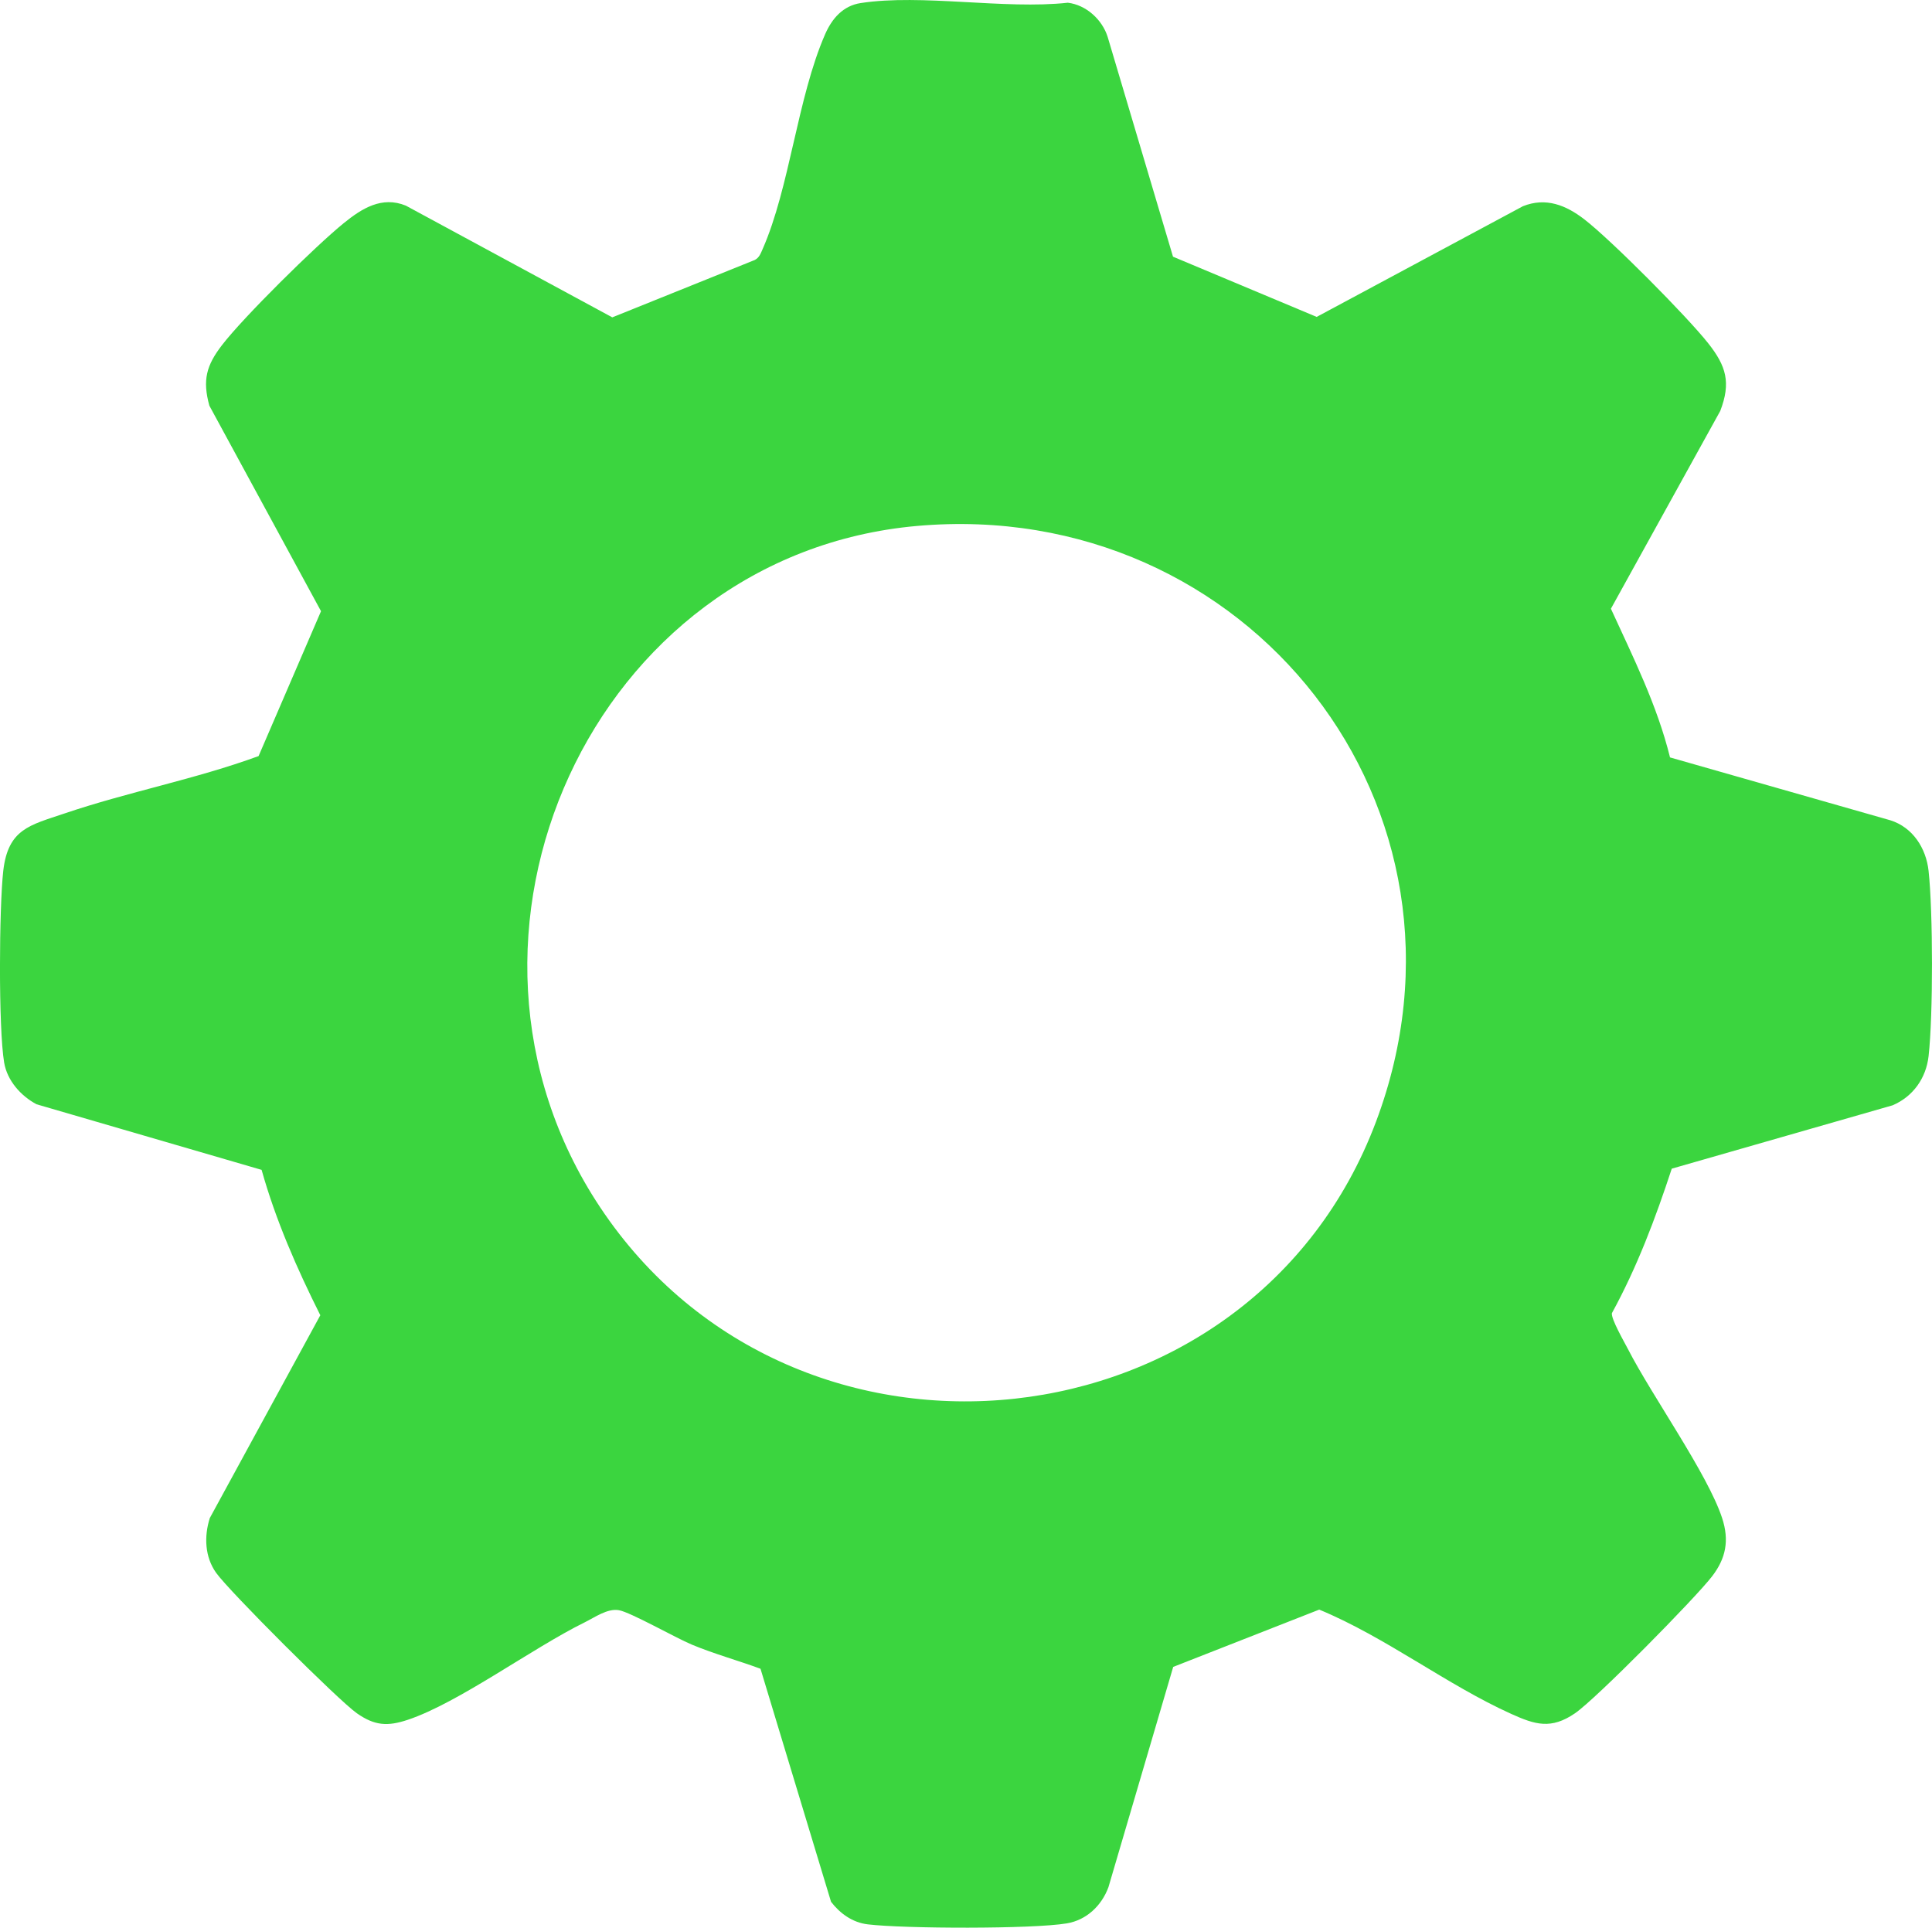
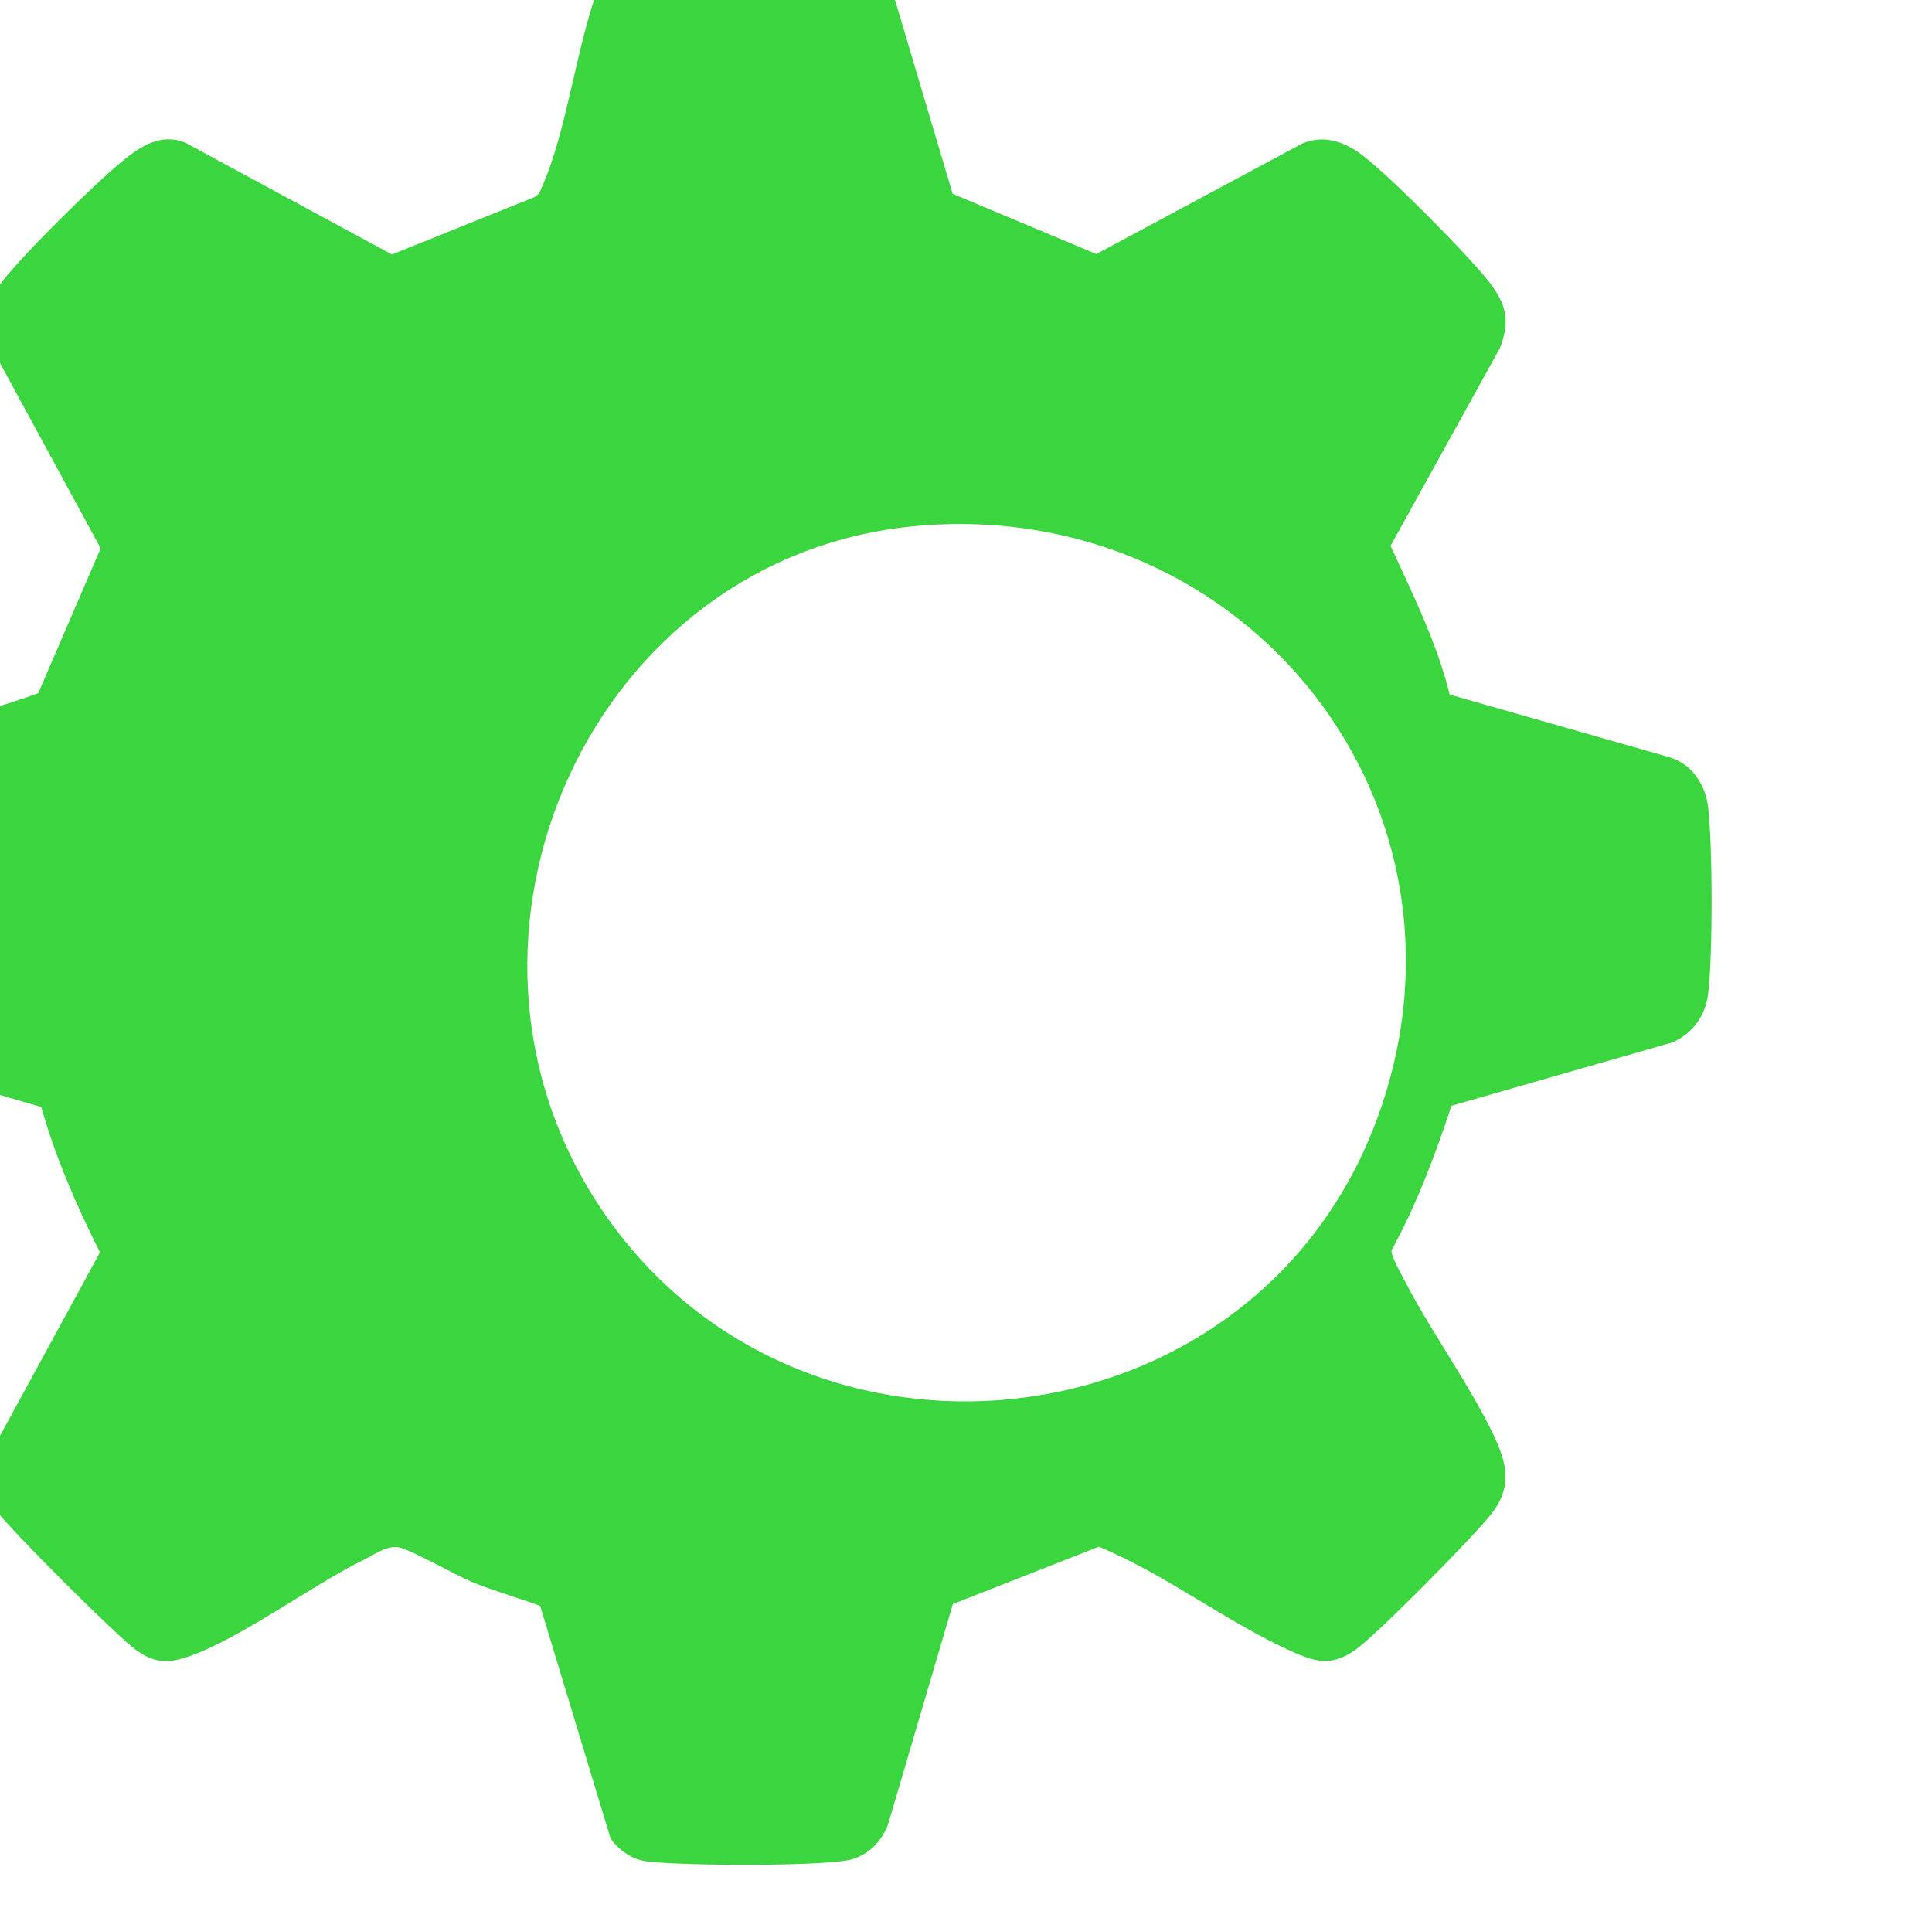
<svg xmlns="http://www.w3.org/2000/svg" id="Layer_5" data-name="Layer 5" viewBox="0 0 1023.75 1021.54">
  <defs>
    <style>
      .cls-1 {
        fill: #3bd53f;
      }
    </style>
  </defs>
-   <path class="cls-1" d="M884.95,401.38l116.76,33.32c11.89,3.76,18.93,14.79,20.23,26.85,2.37,21.87,2.44,76.32,0,98.11-1.3,11.63-8.17,21.41-19.05,26.07l-117.04,33.58c-8.62,26.26-18.39,52.25-31.71,76.55-.56,2.99,6.6,15.35,8.54,19.13,12.68,24.7,42.14,66,49.85,89.45,3.89,11.84,2.04,21.35-5.32,30.91-9,11.7-61.5,64.94-72.62,72.56-12.7,8.71-21.15,6.04-33.75.36-33.99-15.32-66.83-40.85-101.79-55.29l-77.38,30.36-34.32,116.74c-3.62,9.79-11.61,17.42-22.03,19.17-18.33,3.08-86.3,2.83-105.52.52-8.06-.97-14.65-5.72-19.44-11.95l-37.38-123.5c-11.99-4.42-24.5-7.84-36.3-12.75-8.7-3.62-32.62-17.25-38.78-18.29-6.08-1.02-12.67,3.79-18.18,6.5-27.62,13.6-66.71,42.59-93.59,51.58-10.74,3.59-17.55,3.19-27.04-3.45-9.7-6.79-67.75-64.77-74.62-74.49-5.94-8.41-6.39-19.19-3.3-28.96l58.56-107.47c-12.4-24.77-23.61-50.27-31.11-77.04l-119.26-34.76c-8.39-4.46-15.56-12.59-17.16-22.08-3.09-18.39-2.66-82.15-.48-101.55,2.52-22.38,14.24-24.29,32.34-30.44,33.72-11.46,69.44-18.17,102.96-30.45l33.08-76.78-59.15-108.88c-3.77-13.64-1.53-21.39,6.58-31.99,11.39-14.89,49.74-52.72,64.67-64.81,9.53-7.73,20.14-14.43,32.84-9.24l109.4,59.21,75.49-30.4c2.39-1.23,3.13-3.42,4.13-5.68,14.42-32.71,18.46-80.34,33.17-113.97,3.6-8.23,9.41-15.06,18.81-16.5,32.38-4.99,76.15,3.5,109.79-.18,9.73,1.16,18.24,8.97,21.11,18.13l34.62,116.45,76.13,31.91,109.28-58.65c12.19-4.88,22.87-.53,32.54,6.94,14.32,11.05,54.35,51.37,65.7,65.75,9.46,11.99,12.11,20.76,6.33,35.8l-57.94,104.8c11.77,25.69,24.52,51.18,31.33,78.82ZM485.95,278.71c-172.22,15.26-263.34,217.59-167.97,361.02,103.55,155.73,345.26,129.97,411.14-45.25,62.45-166.09-68.04-331.29-243.17-315.77Z" />
+   <path class="cls-1" d="M884.95,401.38c11.89,3.76,18.93,14.79,20.23,26.85,2.37,21.87,2.44,76.32,0,98.11-1.3,11.63-8.17,21.41-19.05,26.07l-117.04,33.58c-8.62,26.26-18.39,52.25-31.71,76.55-.56,2.99,6.6,15.35,8.54,19.13,12.68,24.7,42.14,66,49.85,89.45,3.89,11.84,2.04,21.35-5.32,30.91-9,11.7-61.5,64.94-72.62,72.56-12.7,8.71-21.15,6.04-33.75.36-33.99-15.32-66.83-40.85-101.79-55.29l-77.38,30.36-34.32,116.74c-3.62,9.79-11.61,17.42-22.03,19.17-18.33,3.08-86.3,2.83-105.52.52-8.06-.97-14.65-5.72-19.44-11.95l-37.38-123.5c-11.99-4.42-24.5-7.84-36.3-12.75-8.7-3.62-32.62-17.25-38.78-18.29-6.08-1.02-12.67,3.79-18.18,6.5-27.62,13.6-66.71,42.59-93.59,51.58-10.74,3.59-17.55,3.19-27.04-3.45-9.7-6.79-67.75-64.77-74.62-74.49-5.94-8.41-6.39-19.19-3.3-28.96l58.56-107.47c-12.4-24.77-23.61-50.27-31.11-77.04l-119.26-34.76c-8.39-4.46-15.56-12.59-17.16-22.08-3.09-18.39-2.66-82.15-.48-101.55,2.52-22.38,14.24-24.29,32.34-30.44,33.72-11.46,69.44-18.17,102.96-30.45l33.08-76.78-59.15-108.88c-3.77-13.64-1.53-21.39,6.58-31.99,11.39-14.89,49.74-52.72,64.67-64.81,9.53-7.73,20.14-14.43,32.84-9.24l109.4,59.21,75.49-30.4c2.39-1.23,3.13-3.42,4.13-5.68,14.42-32.71,18.46-80.34,33.17-113.97,3.6-8.23,9.41-15.06,18.81-16.5,32.38-4.99,76.15,3.5,109.79-.18,9.73,1.16,18.24,8.97,21.11,18.13l34.62,116.45,76.13,31.91,109.28-58.65c12.19-4.88,22.87-.53,32.54,6.94,14.32,11.05,54.35,51.37,65.7,65.75,9.46,11.99,12.11,20.76,6.33,35.8l-57.94,104.8c11.77,25.69,24.52,51.18,31.33,78.82ZM485.95,278.71c-172.22,15.26-263.34,217.59-167.97,361.02,103.55,155.73,345.26,129.97,411.14-45.25,62.45-166.09-68.04-331.29-243.17-315.77Z" />
</svg>